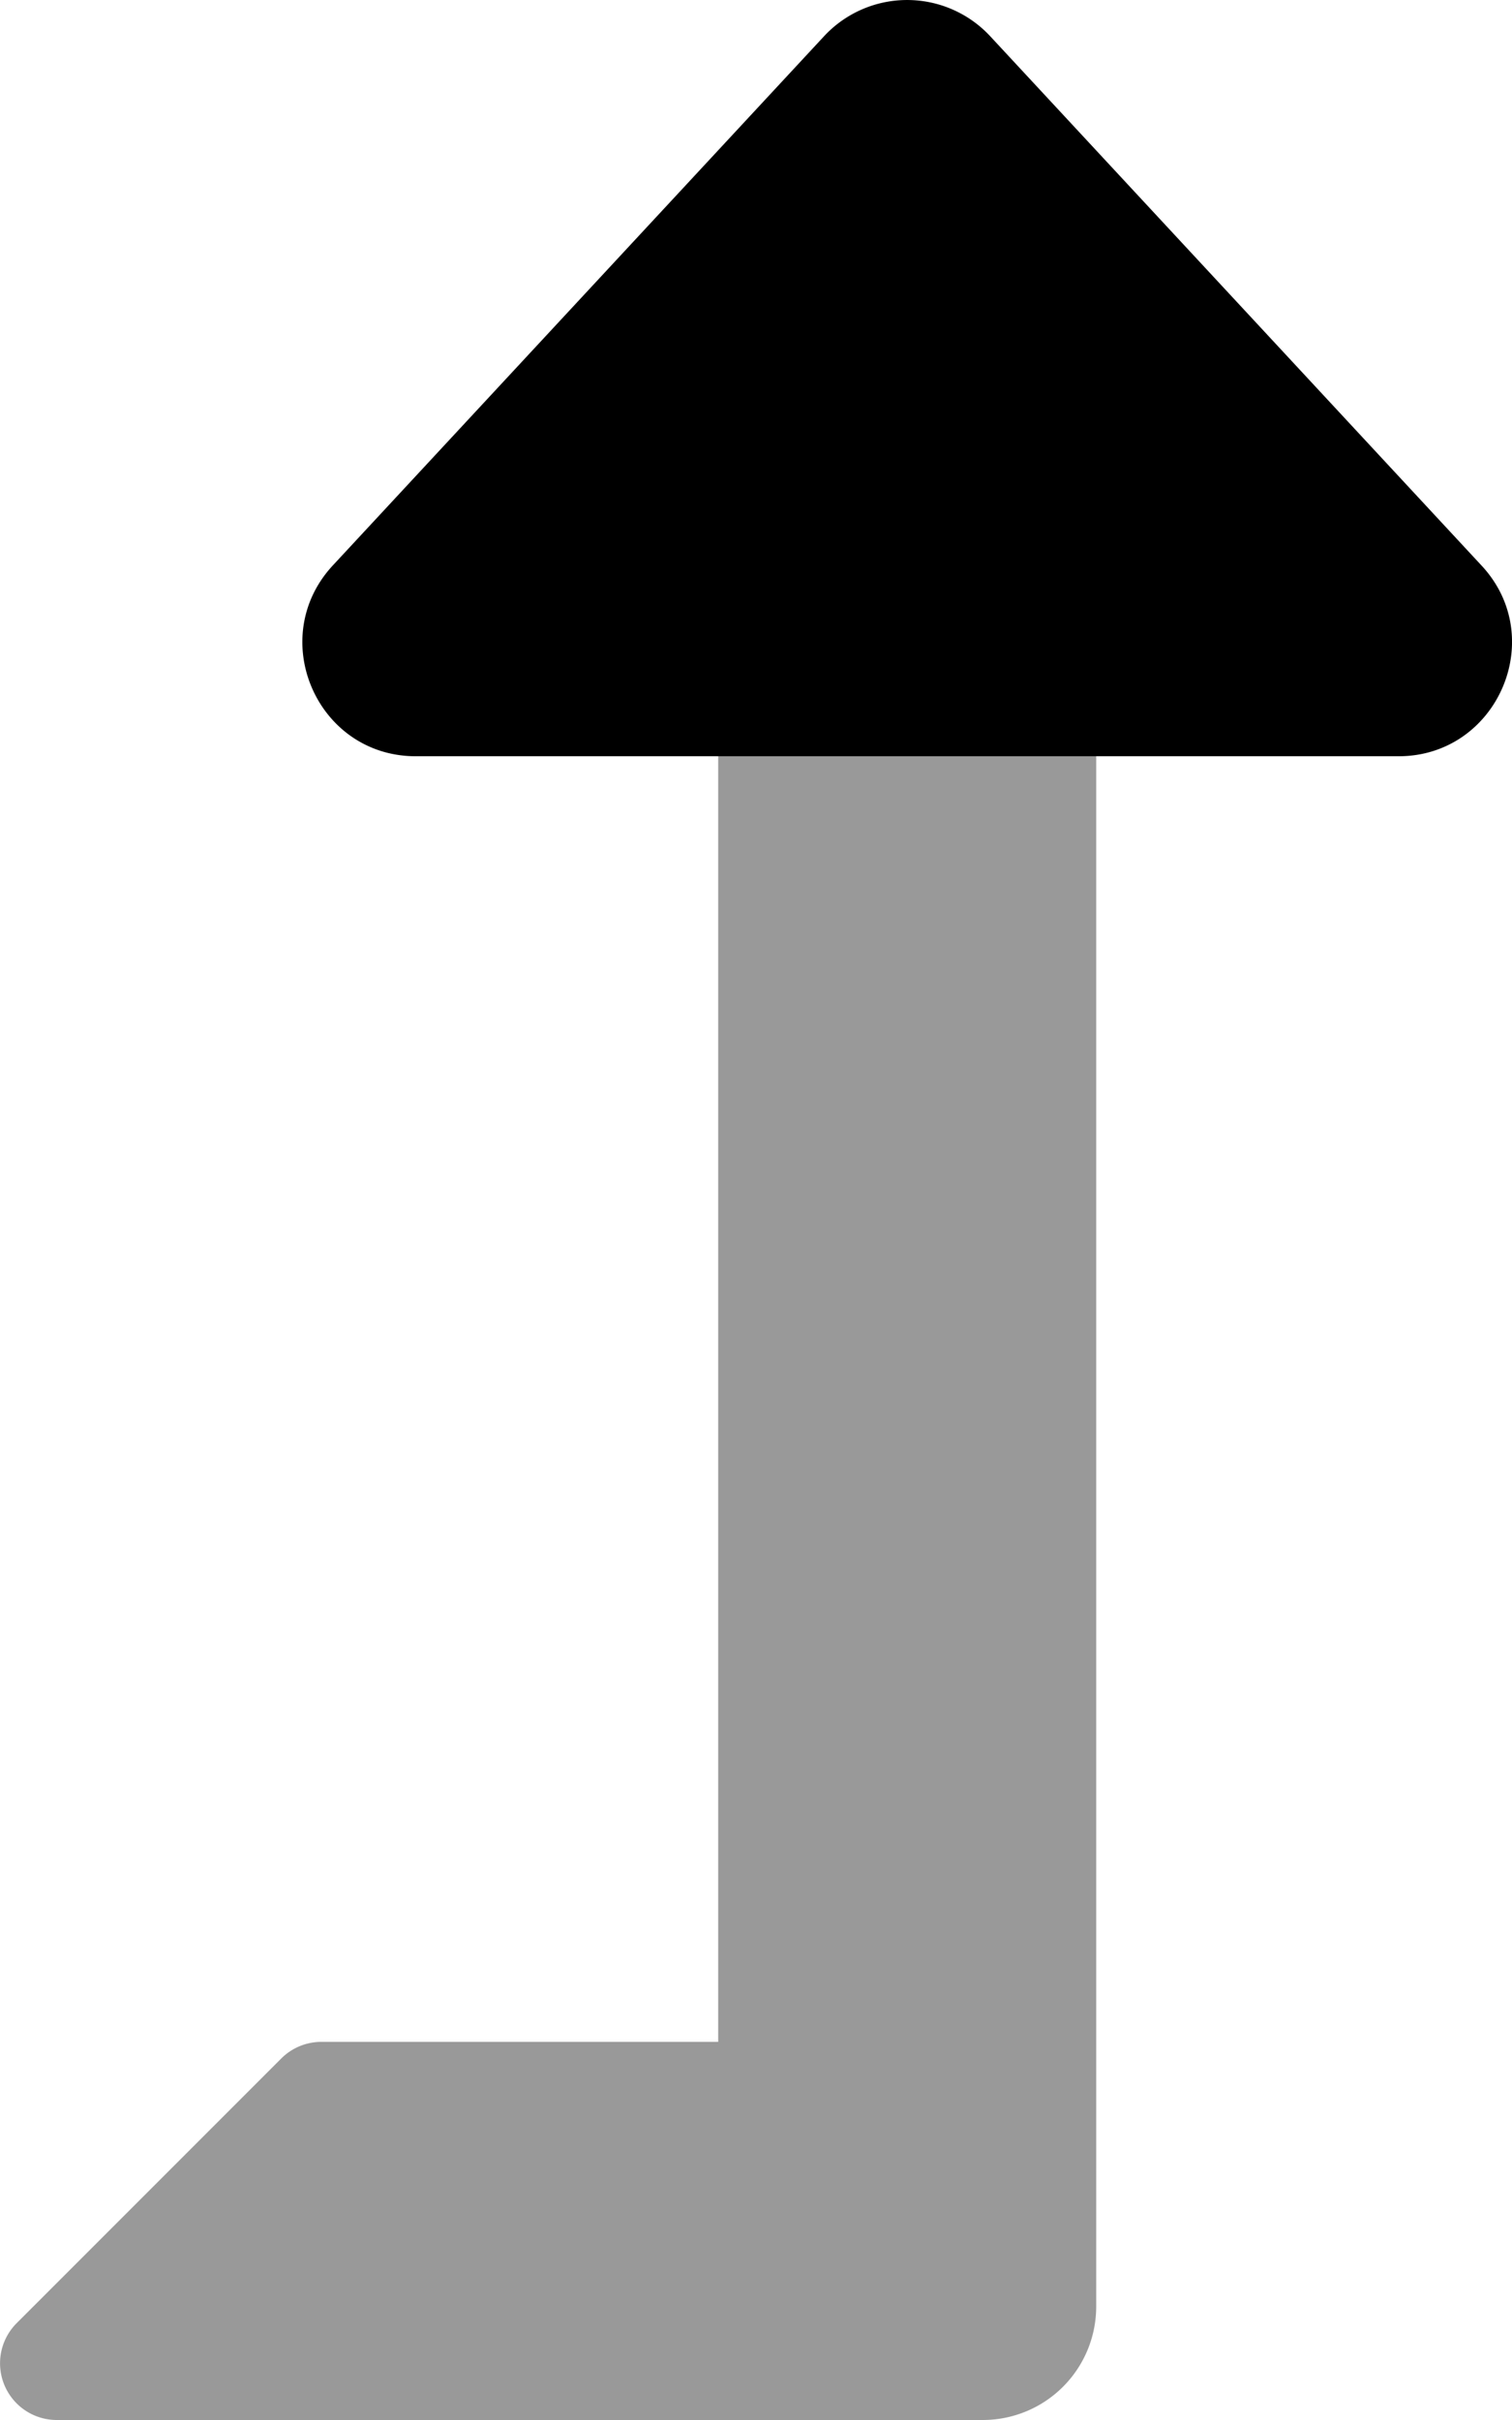
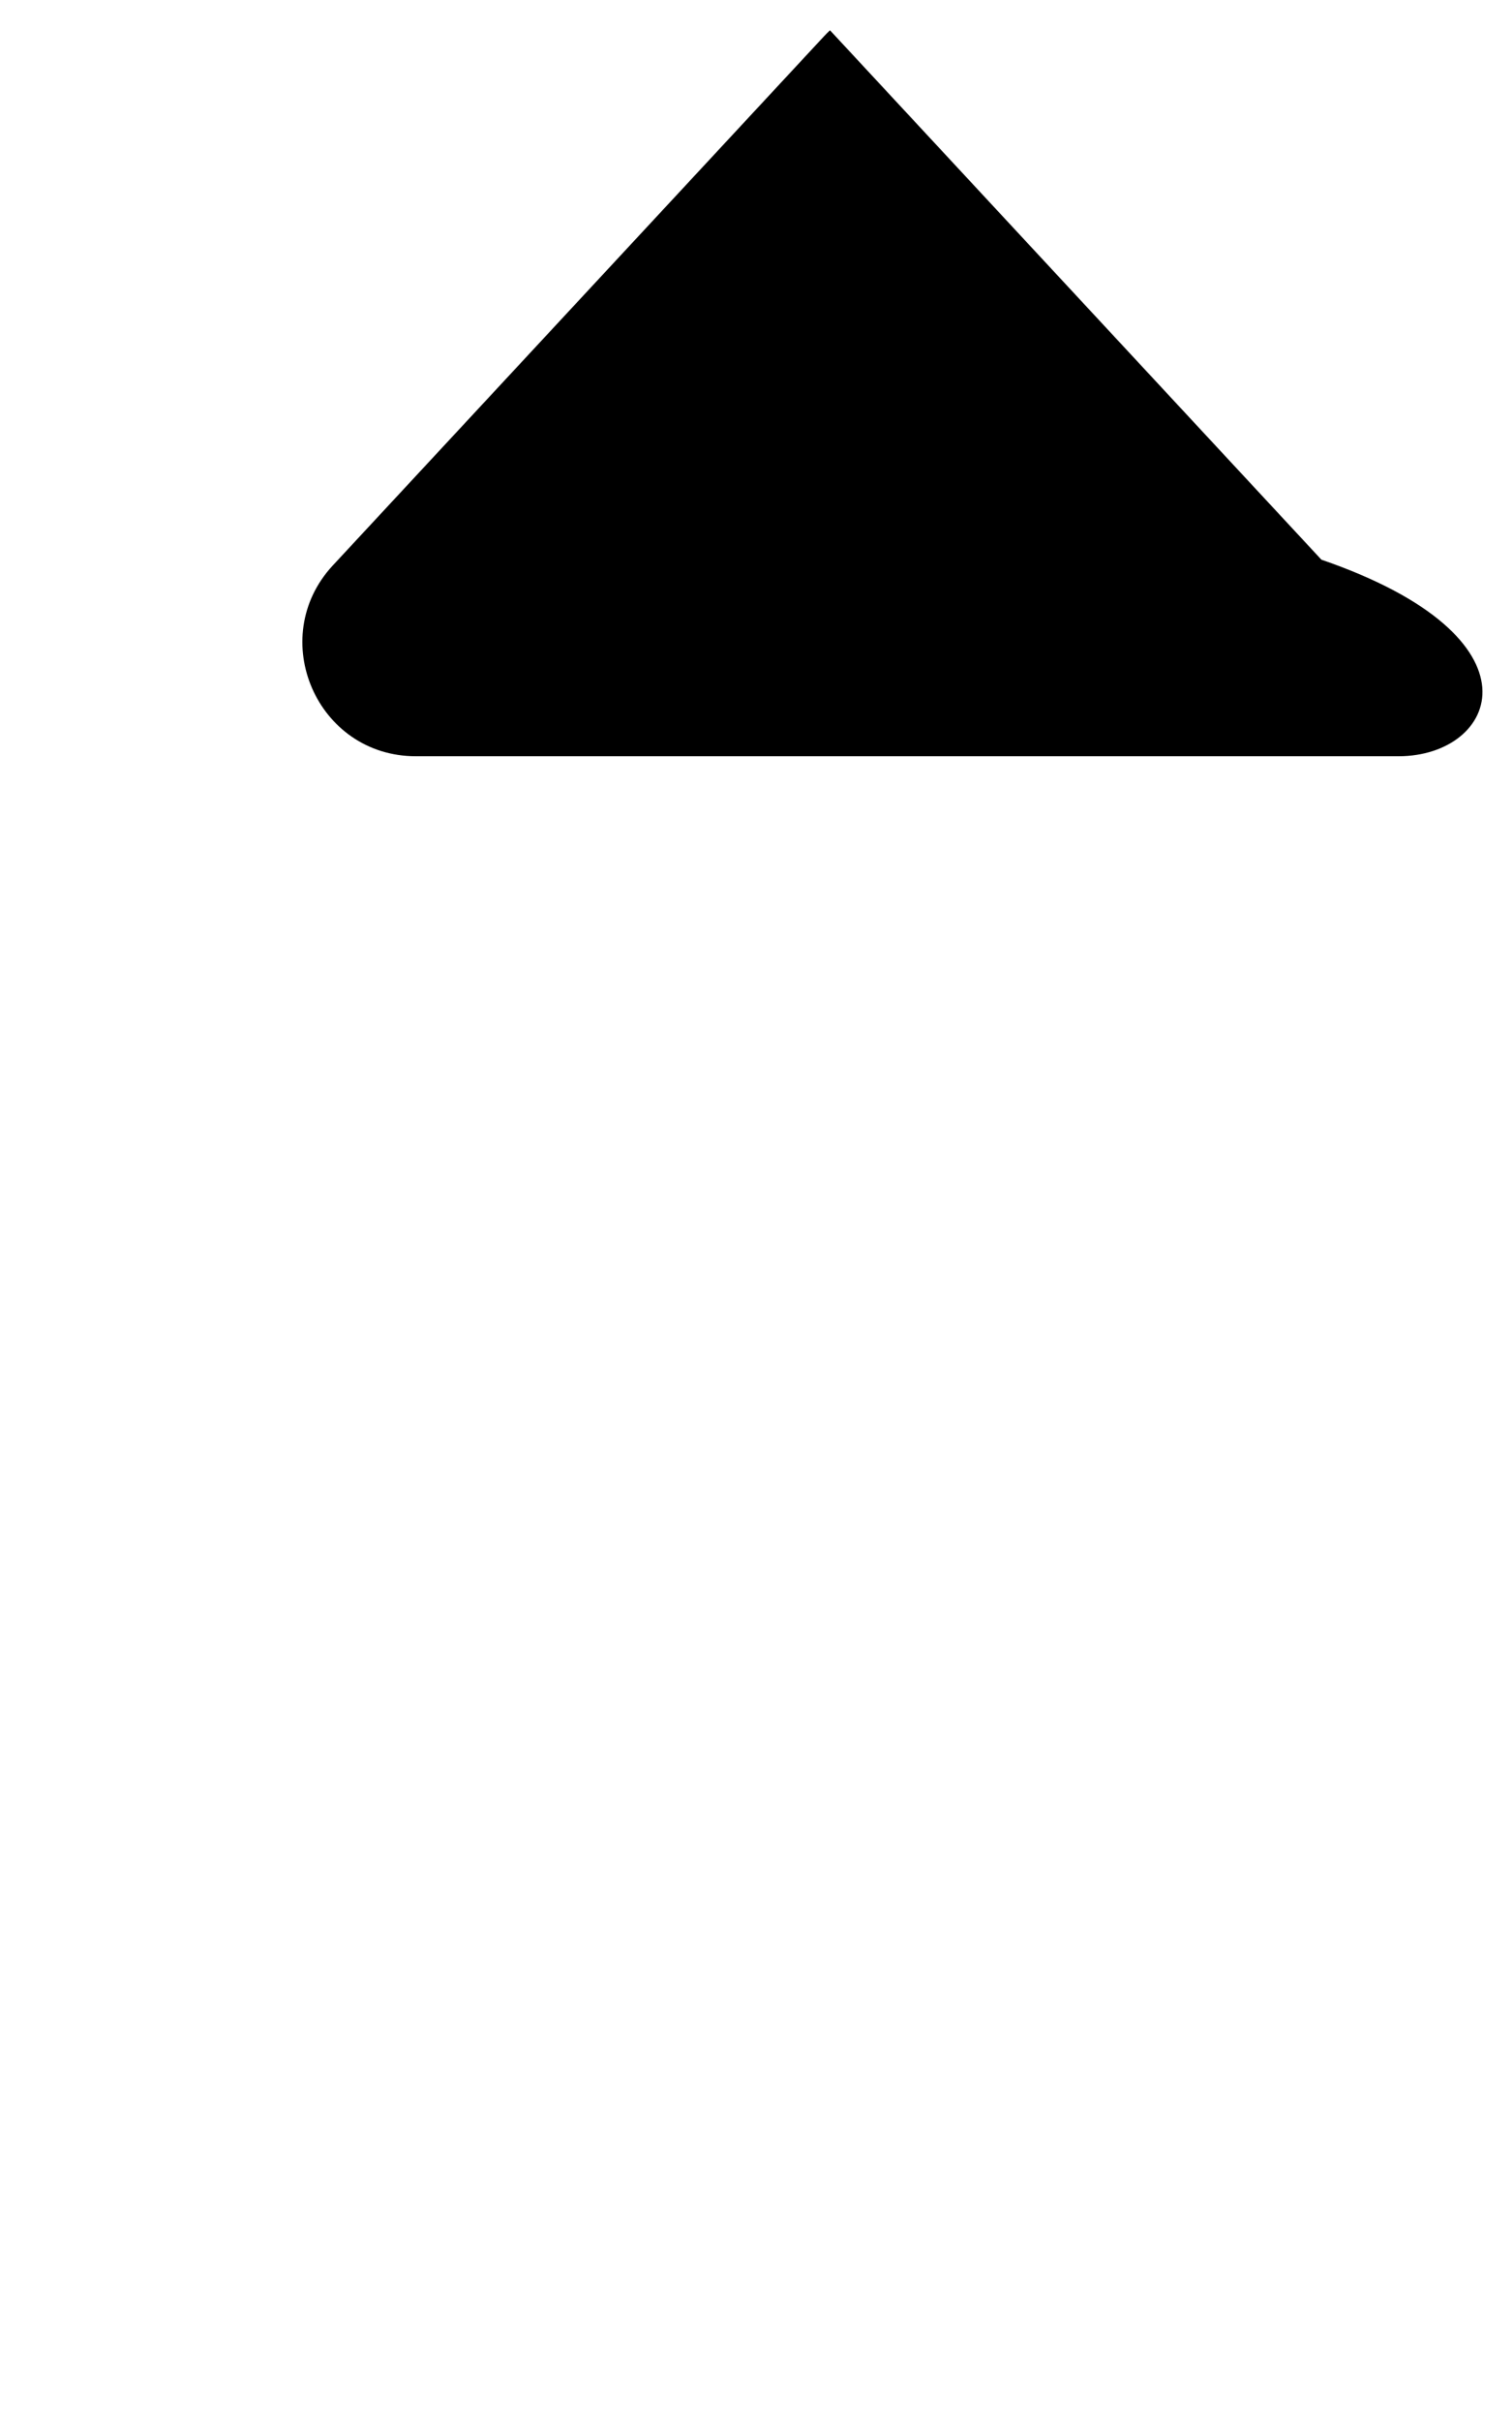
<svg xmlns="http://www.w3.org/2000/svg" viewBox="0 0 320 512">
  <defs>
    <style>.fa-secondary{opacity:.4}</style>
  </defs>
-   <path d="M232 160v328a24 24 0 0 1-24 24H12a12 12 0 0 1-8.48-20.48l56-56A12 12 0 0 1 68 432h84V160z" class="fa-secondary" />
-   <path d="M88 160c-20.94 0-31.76-25-17.6-40.33l104-112c.4-.43.82-.86 1.26-1.26a24 24 0 0 1 33.91 1.26l104 112C327.82 135 316.84 160 296 160z" class="fa-primary" />
+   <path d="M88 160c-20.94 0-31.76-25-17.6-40.33l104-112c.4-.43.82-.86 1.26-1.26l104 112C327.82 135 316.84 160 296 160z" class="fa-primary" />
</svg>